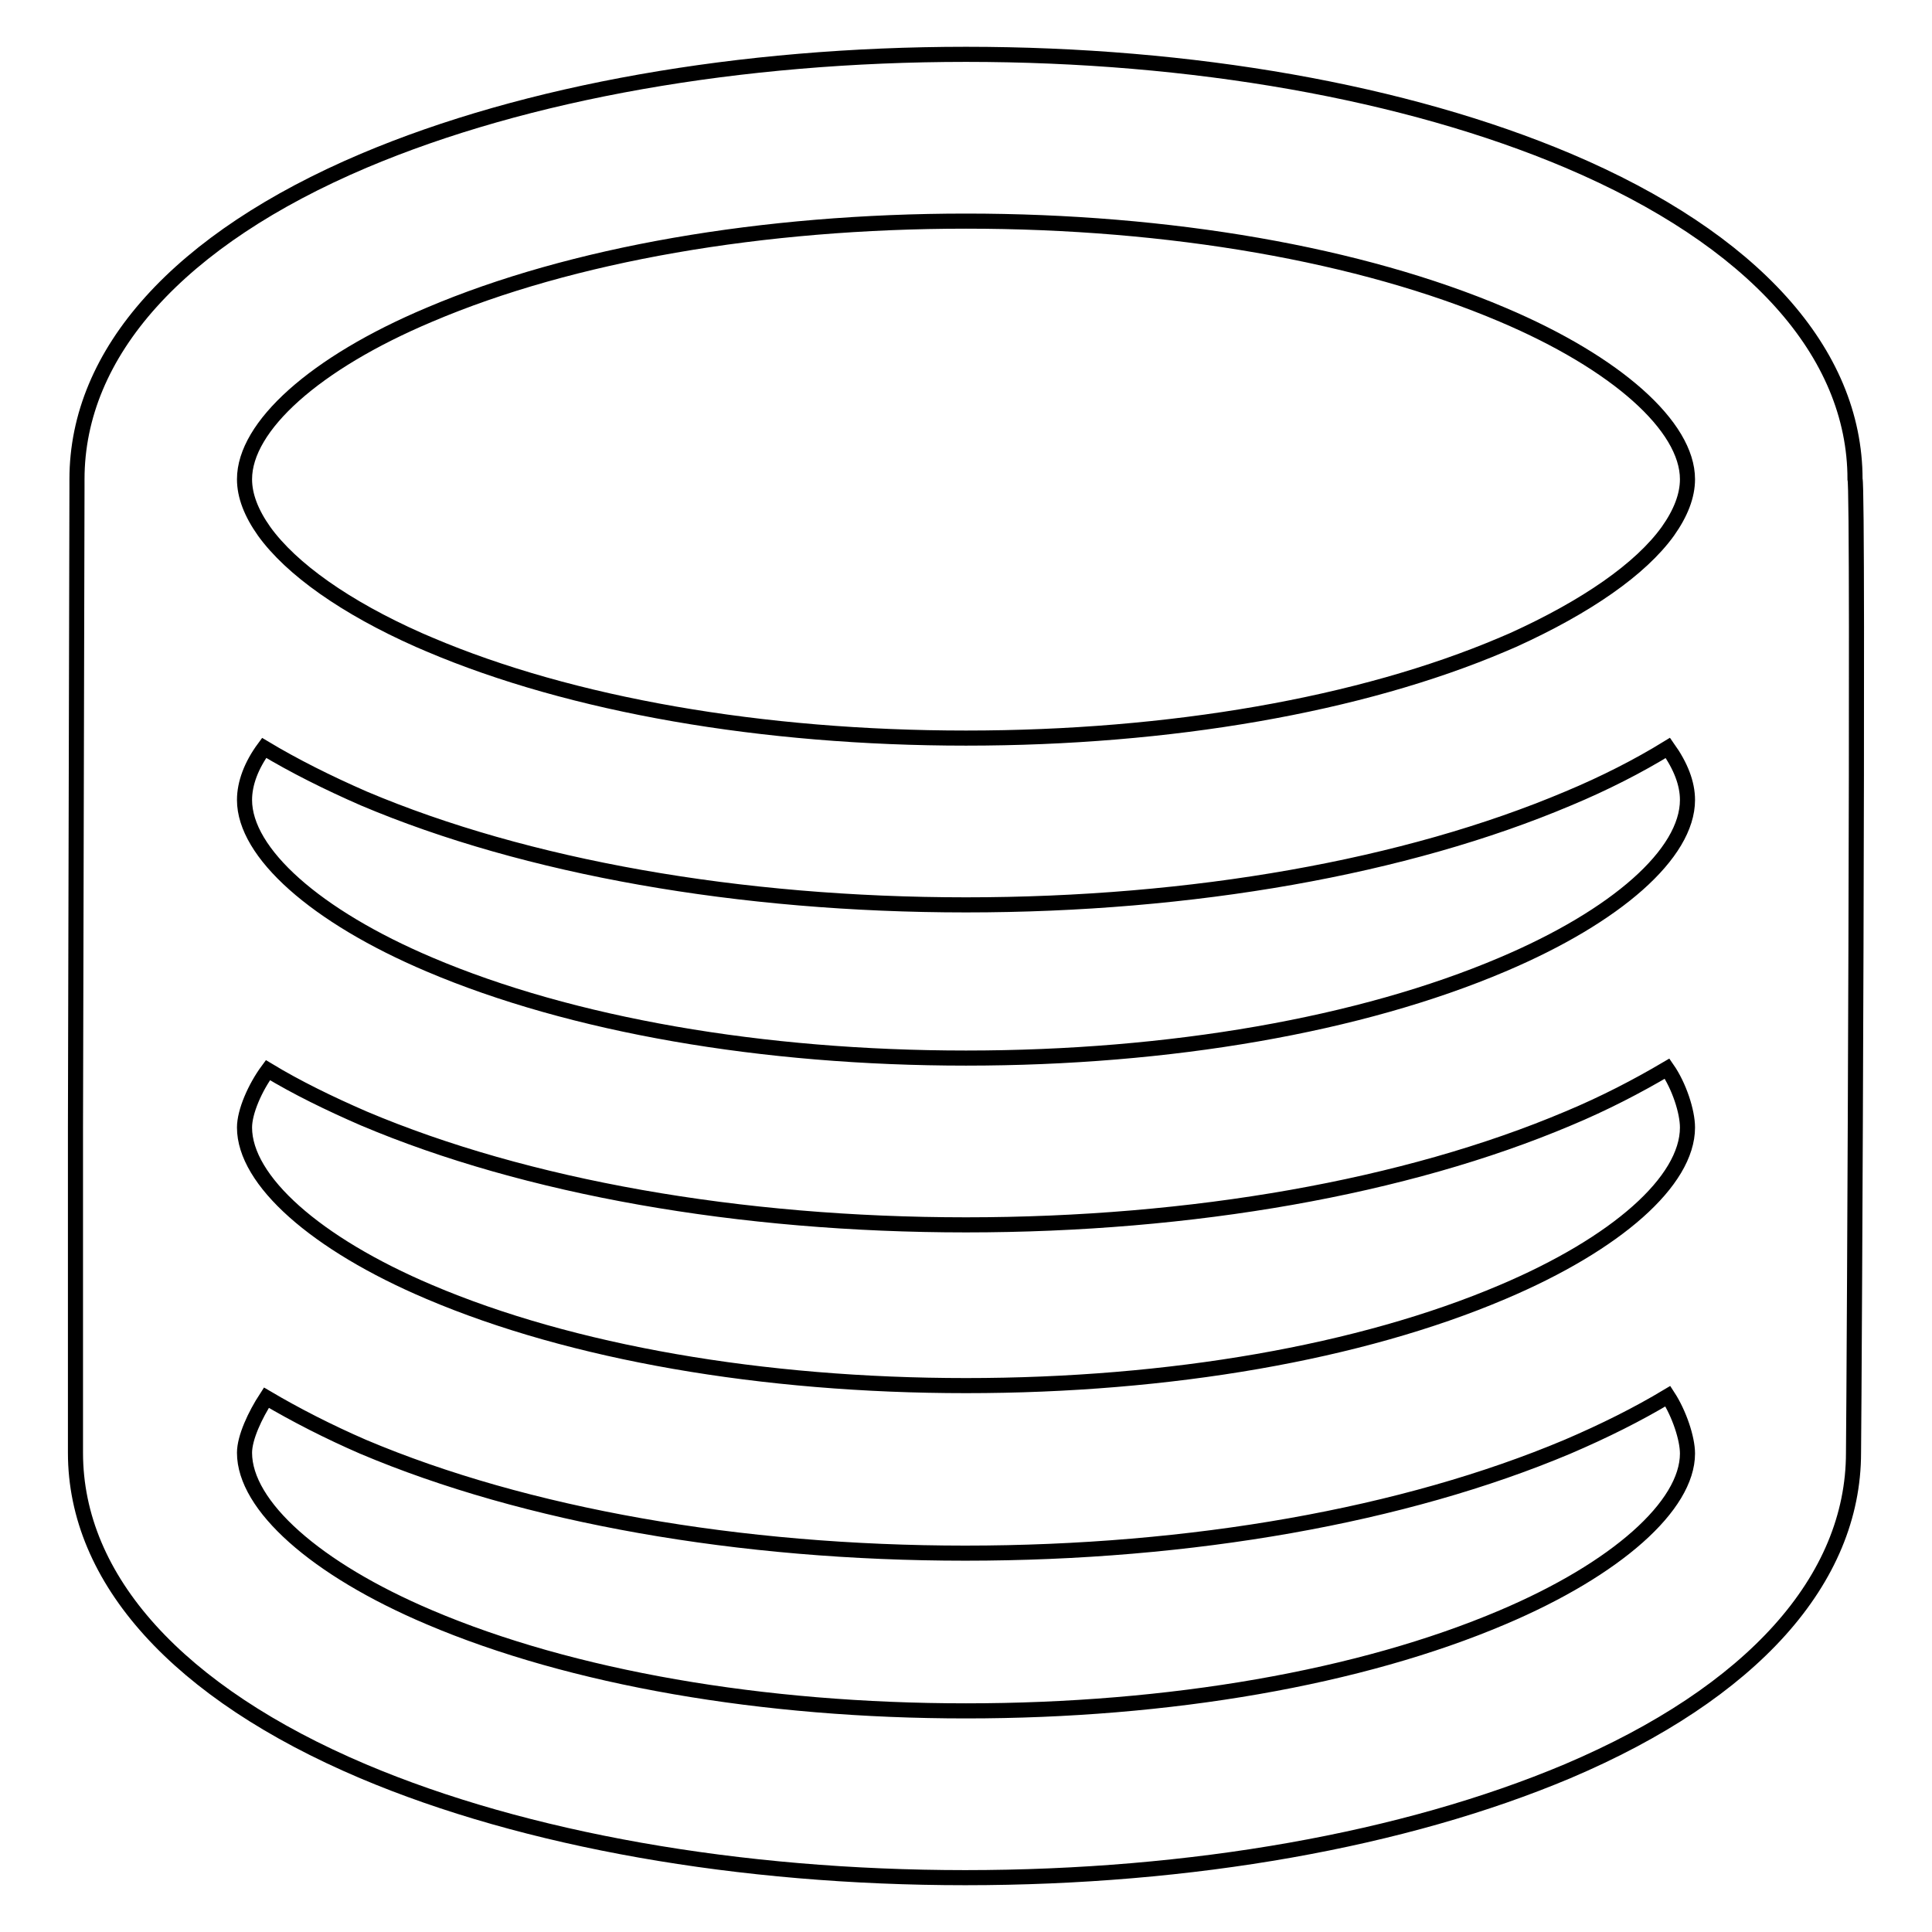
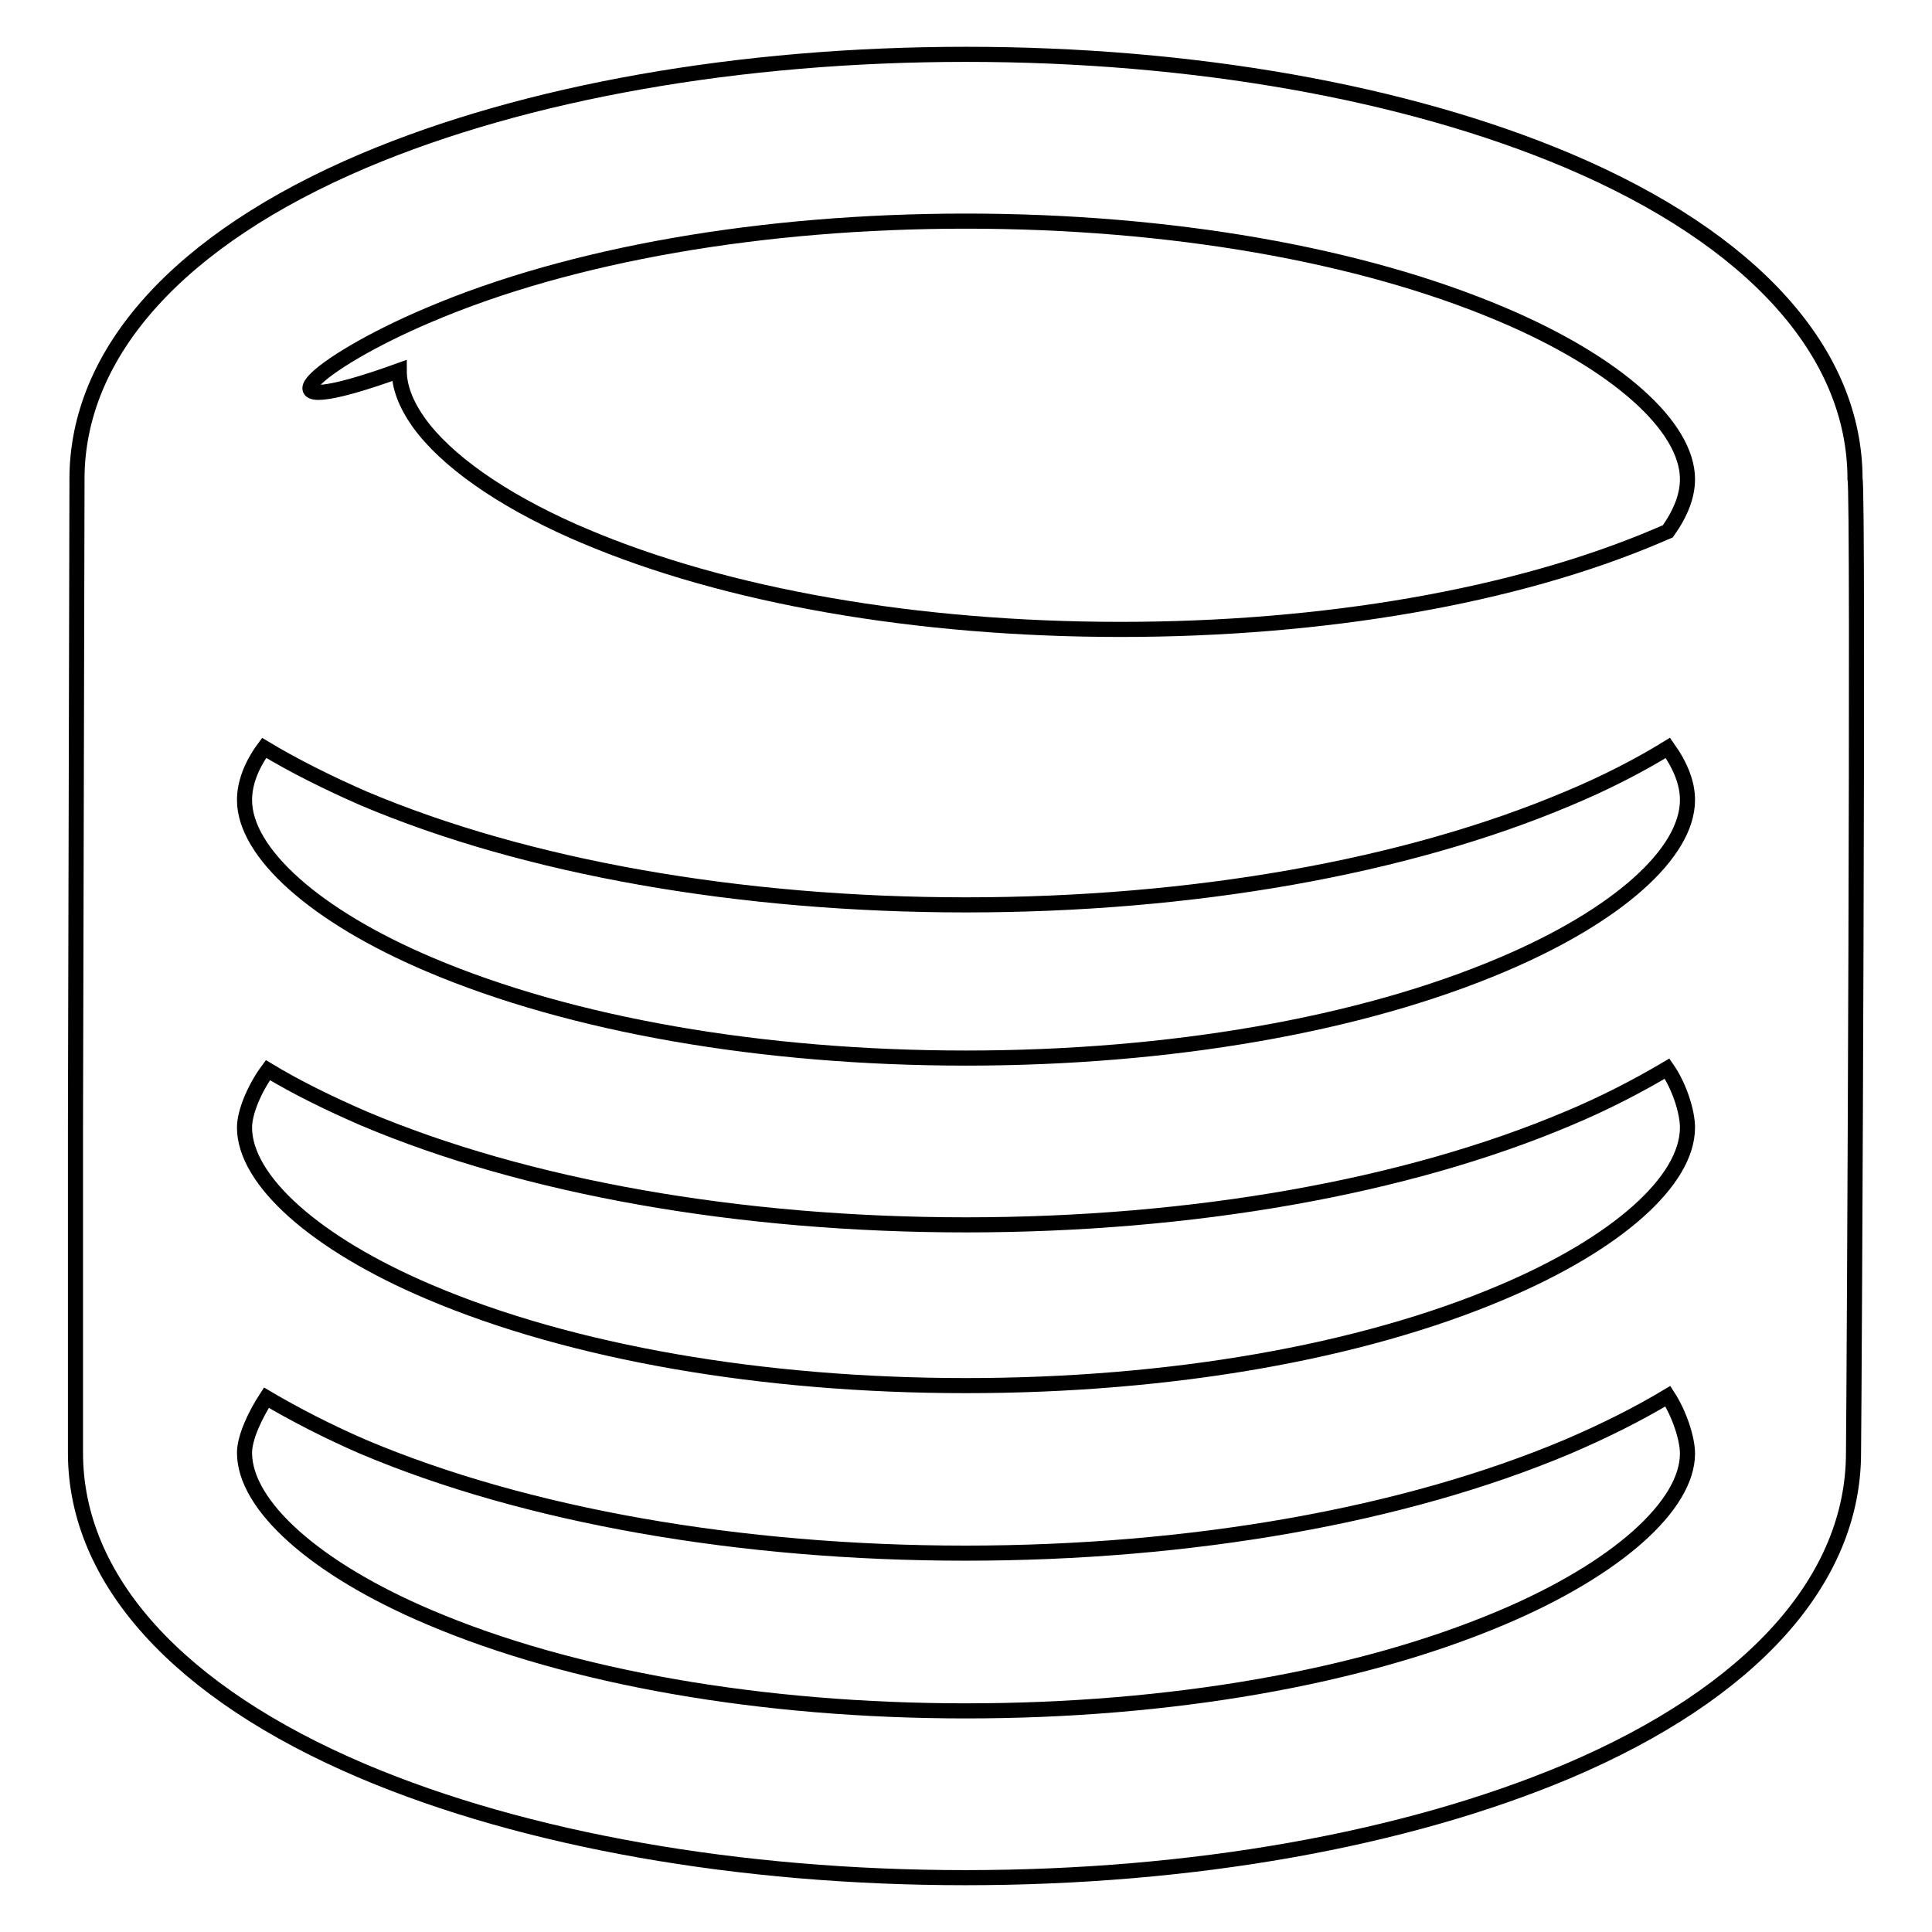
<svg xmlns="http://www.w3.org/2000/svg" version="1.1" x="0px" y="0px" viewBox="0 0 256 256" enable-background="new 0 0 256 256" xml:space="preserve">
  <g>
-     <path stroke-width="2" fill-opacity="0" stroke="#000000" d="M245.8,63.5c0-16.8-13.5-31.8-38-42.2C186.3,12.2,158,7.2,128,7.2c-30,0-58.3,5-79.8,14.1 c-24.5,10.4-38,25.4-38,42.2c0,0.3,0,0.7,0,1.1c0,7.9-0.2,77.8-0.2,84.8v43.1c0,16.8,13.6,31.8,38.1,42.2 c21.5,9.1,49.9,14.1,79.8,14.1c30,0,58.2-5,79.8-14.1c24.5-10.4,37.9-25.4,37.9-42.2C245.7,185,246.3,64.5,245.8,63.5z M56.9,41.7 c18.8-8,44.1-12.4,71.1-12.4c27,0,52.3,4.4,71.1,12.4c15.1,6.4,24.5,14.8,24.5,21.8c0,2.2-0.9,4.5-2.6,6.9 c-3.6,5-10.8,10-20.5,14.4c-0.5,0.2-0.9,0.4-1.4,0.6c-18.8,8-44.1,12.4-71.1,12.4c-27,0-52.3-4.4-71.1-12.4 c-0.5-0.2-0.9-0.4-1.4-0.6c-9.7-4.3-16.9-9.4-20.5-14.4c-1.7-2.4-2.6-4.7-2.6-6.9C32.4,56.5,41.7,48.1,56.9,41.7z M35,99.1 c4,2.4,8.4,4.6,13.2,6.7c21.5,9.1,49.8,14.1,79.8,14.1c30,0,58.3-5,79.8-14.1c4.8-2,9.3-4.3,13.2-6.7c1.7,2.4,2.6,4.7,2.6,6.9 c0,7.1-9.4,15.4-24.5,21.8c-18.8,8-44.1,12.4-71.1,12.4c-27,0-52.3-4.4-71.1-12.4c-15.1-6.4-24.5-14.8-24.5-21.8 C32.4,103.8,33.3,101.4,35,99.1L35,99.1z M223.6,149.4c0,7.1-9.4,15.4-24.5,21.8c-18.8,8-44.1,12.4-71.1,12.4 c-27,0-52.3-4.4-71.1-12.4c-15.1-6.4-24.5-14.8-24.5-21.8c0-2.1,1.4-5.3,3.1-7.6c3.8,2.3,8.1,4.4,12.7,6.4 c21.5,9.1,49.8,14.1,79.8,14.1c30,0,58.3-5,79.8-14.1c4.8-2,9.2-4.3,13.1-6.6C222.5,143.9,223.6,147.3,223.6,149.4z M199.1,214.3 c-18.8,8-44.1,12.4-71.1,12.4c-27,0-52.3-4.4-71.1-12.4c-15.1-6.4-24.5-14.8-24.5-21.8c0-2,1.4-5,2.9-7.3c3.9,2.3,8.2,4.5,12.8,6.5 c21.5,9.1,49.9,14.1,79.8,14.1c30,0,58.2-5,79.8-14.1c4.9-2.1,9.3-4.3,13.3-6.7c1.5,2.3,2.6,5.6,2.6,7.6 C223.6,199.5,214.2,207.9,199.1,214.3z" />
+     <path stroke-width="2" fill-opacity="0" stroke="#000000" d="M245.8,63.5c0-16.8-13.5-31.8-38-42.2C186.3,12.2,158,7.2,128,7.2c-30,0-58.3,5-79.8,14.1 c-24.5,10.4-38,25.4-38,42.2c0,0.3,0,0.7,0,1.1c0,7.9-0.2,77.8-0.2,84.8v43.1c0,16.8,13.6,31.8,38.1,42.2 c21.5,9.1,49.9,14.1,79.8,14.1c30,0,58.2-5,79.8-14.1c24.5-10.4,37.9-25.4,37.9-42.2C245.7,185,246.3,64.5,245.8,63.5z M56.9,41.7 c18.8-8,44.1-12.4,71.1-12.4c27,0,52.3,4.4,71.1,12.4c15.1,6.4,24.5,14.8,24.5,21.8c0,2.2-0.9,4.5-2.6,6.9 c-0.5,0.2-0.9,0.4-1.4,0.6c-18.8,8-44.1,12.4-71.1,12.4c-27,0-52.3-4.4-71.1-12.4 c-0.5-0.2-0.9-0.4-1.4-0.6c-9.7-4.3-16.9-9.4-20.5-14.4c-1.7-2.4-2.6-4.7-2.6-6.9C32.4,56.5,41.7,48.1,56.9,41.7z M35,99.1 c4,2.4,8.4,4.6,13.2,6.7c21.5,9.1,49.8,14.1,79.8,14.1c30,0,58.3-5,79.8-14.1c4.8-2,9.3-4.3,13.2-6.7c1.7,2.4,2.6,4.7,2.6,6.9 c0,7.1-9.4,15.4-24.5,21.8c-18.8,8-44.1,12.4-71.1,12.4c-27,0-52.3-4.4-71.1-12.4c-15.1-6.4-24.5-14.8-24.5-21.8 C32.4,103.8,33.3,101.4,35,99.1L35,99.1z M223.6,149.4c0,7.1-9.4,15.4-24.5,21.8c-18.8,8-44.1,12.4-71.1,12.4 c-27,0-52.3-4.4-71.1-12.4c-15.1-6.4-24.5-14.8-24.5-21.8c0-2.1,1.4-5.3,3.1-7.6c3.8,2.3,8.1,4.4,12.7,6.4 c21.5,9.1,49.8,14.1,79.8,14.1c30,0,58.3-5,79.8-14.1c4.8-2,9.2-4.3,13.1-6.6C222.5,143.9,223.6,147.3,223.6,149.4z M199.1,214.3 c-18.8,8-44.1,12.4-71.1,12.4c-27,0-52.3-4.4-71.1-12.4c-15.1-6.4-24.5-14.8-24.5-21.8c0-2,1.4-5,2.9-7.3c3.9,2.3,8.2,4.5,12.8,6.5 c21.5,9.1,49.9,14.1,79.8,14.1c30,0,58.2-5,79.8-14.1c4.9-2.1,9.3-4.3,13.3-6.7c1.5,2.3,2.6,5.6,2.6,7.6 C223.6,199.5,214.2,207.9,199.1,214.3z" />
  </g>
</svg>